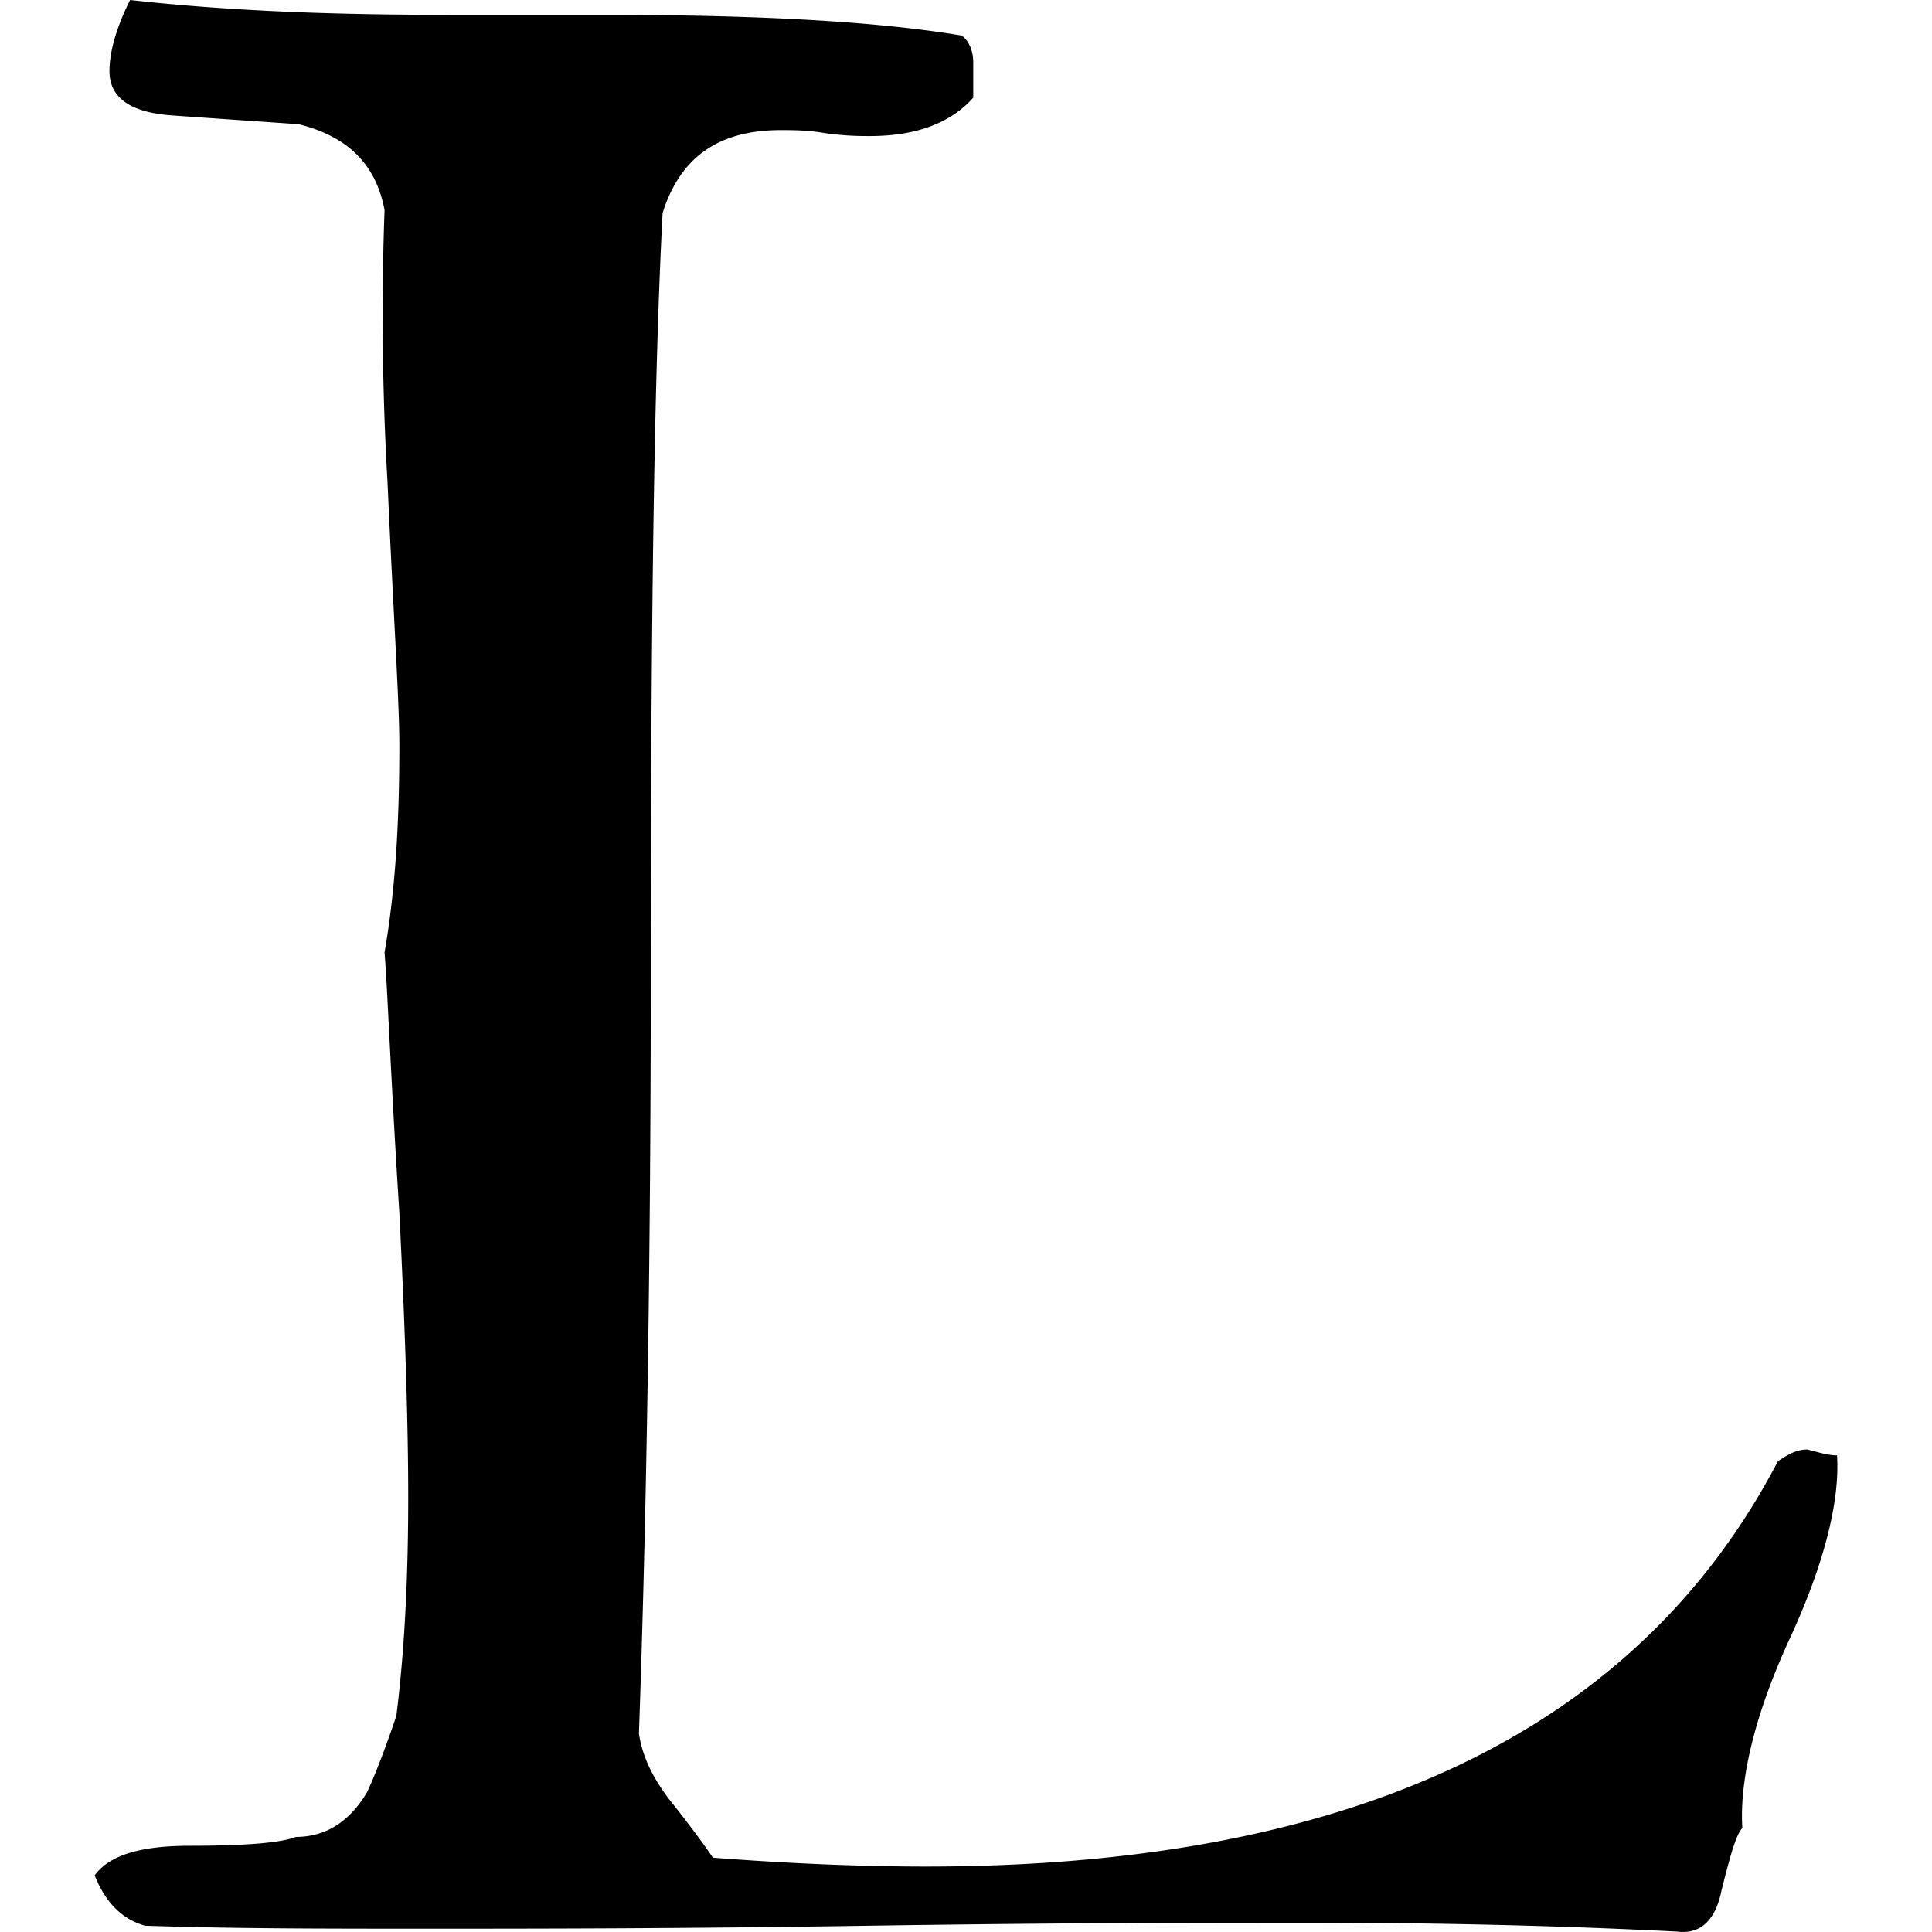
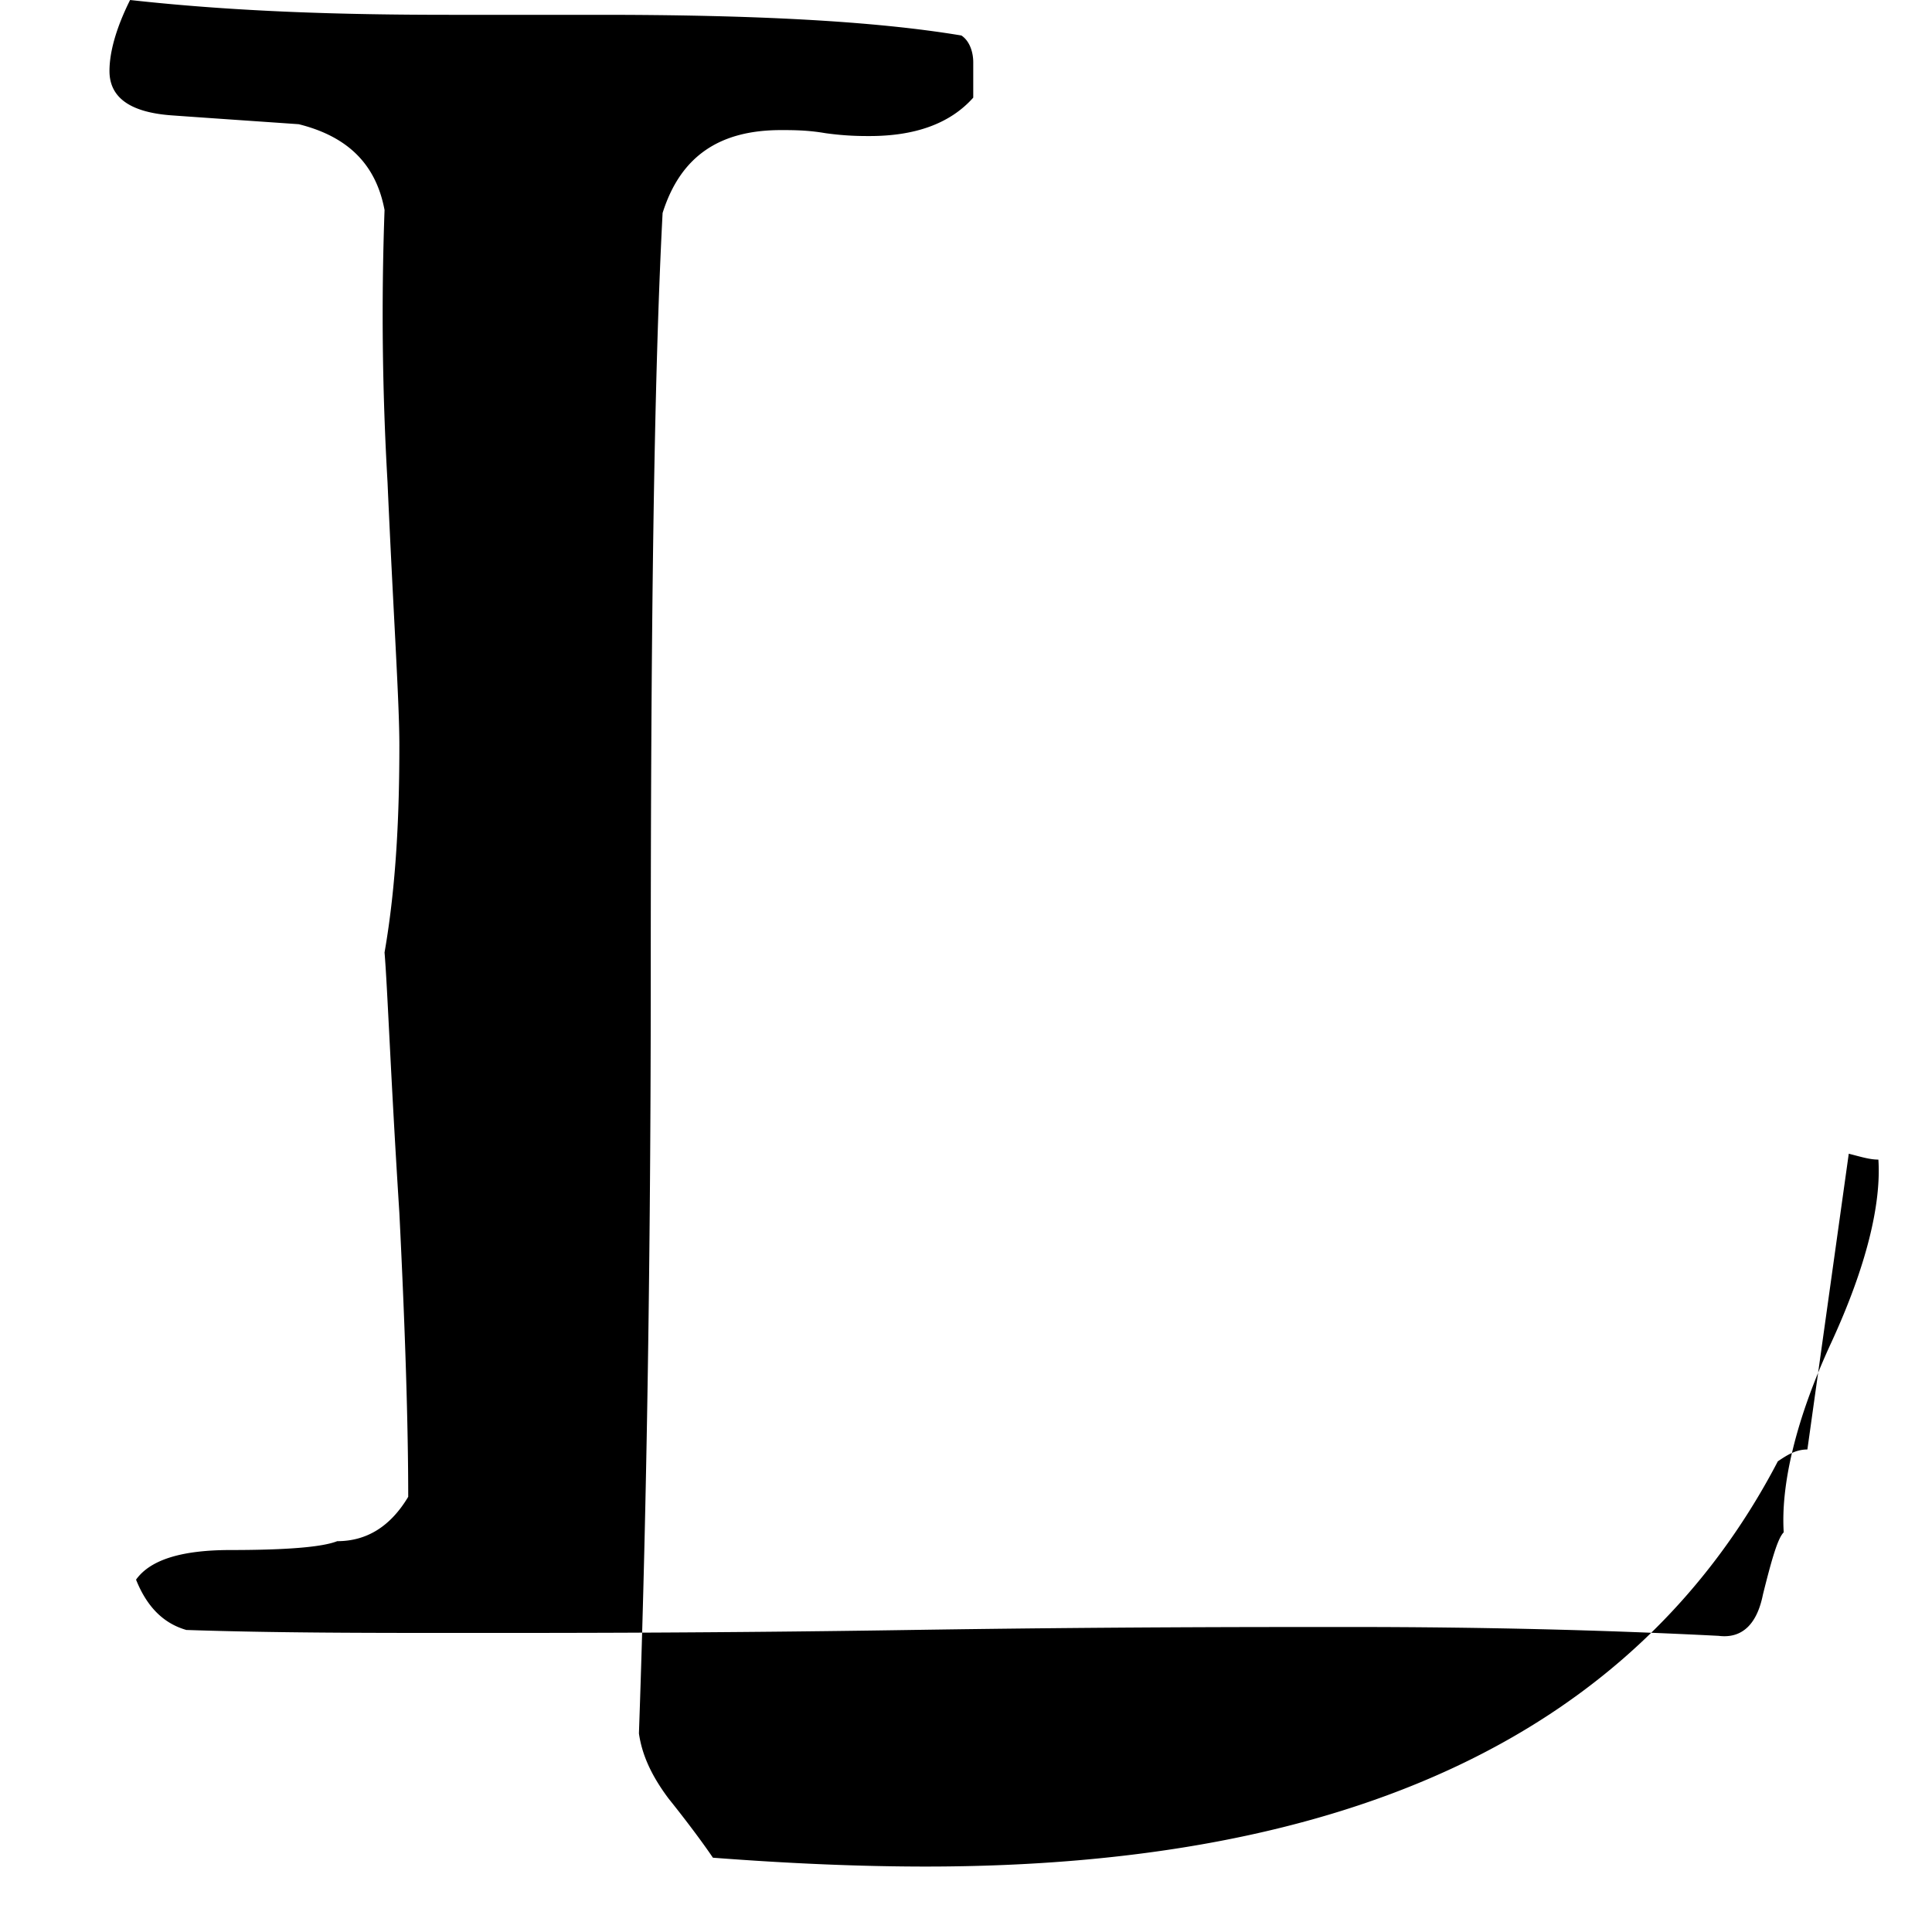
<svg xmlns="http://www.w3.org/2000/svg" fill="#000" role="img" viewBox="0 0 24 24">
  <title>Lerna</title>
-   <path d="M22.452 18.006c-.147 0-.257.073-.367.147-1.764 3.38-5.329 5.034-10.583 5.034q-1.213 0-2.646-.11c-.074-.11-.257-.368-.551-.735-.22-.294-.331-.551-.368-.809.074-2.094.147-5.254.147-9.443 0-4.19.037-7.35.147-9.444.22-.698.698-1.03 1.47-1.03.147 0 .33 0 .551.038.258.036.441.036.551.036.552 0 .993-.147 1.287-.477V.772c0-.11-.037-.258-.147-.331C10.84.257 9.333.184 7.46.184H5.586C4.263.184 2.94.147 1.616 0c-.183.367-.256.661-.256.882q0 .495.771.551c.515.037 1.066.074 1.58.11.588.147.956.478 1.066 1.066a36 36 0 0 0 .037 3.38c.073 1.654.147 2.72.147 3.271 0 .845-.037 1.727-.184 2.572.037.441.074 1.507.184 3.234q.11 2.205.11 3.528c0 .918-.037 1.837-.147 2.719-.184.551-.33.882-.367.955q-.33.551-.882.551-.276.11-1.323.11c-.588 0-.992.111-1.176.368.147.368.367.551.625.625 1.102.037 2.241.037 3.49.037 1.287 0 3.124 0 5.512-.037 2.426-.037 4.226-.037 5.439-.037 1.654 0 3.16.037 4.593.11.294.037.478-.147.551-.514.11-.441.184-.698.258-.772-.037-.588.147-1.396.588-2.351s.624-1.728.588-2.279c-.11 0-.221-.036-.368-.073" />
+   <path d="M22.452 18.006c-.147 0-.257.073-.367.147-1.764 3.38-5.329 5.034-10.583 5.034q-1.213 0-2.646-.11c-.074-.11-.257-.368-.551-.735-.22-.294-.331-.551-.368-.809.074-2.094.147-5.254.147-9.443 0-4.19.037-7.35.147-9.444.22-.698.698-1.03 1.47-1.03.147 0 .33 0 .551.038.258.036.441.036.551.036.552 0 .993-.147 1.287-.477V.772c0-.11-.037-.258-.147-.331C10.84.257 9.333.184 7.46.184H5.586C4.263.184 2.94.147 1.616 0c-.183.367-.256.661-.256.882q0 .495.771.551c.515.037 1.066.074 1.58.11.588.147.956.478 1.066 1.066a36 36 0 0 0 .037 3.38c.073 1.654.147 2.72.147 3.271 0 .845-.037 1.727-.184 2.572.037.441.074 1.507.184 3.234q.11 2.205.11 3.528q-.33.551-.882.551-.276.11-1.323.11c-.588 0-.992.111-1.176.368.147.368.367.551.625.625 1.102.037 2.241.037 3.49.037 1.287 0 3.124 0 5.512-.037 2.426-.037 4.226-.037 5.439-.037 1.654 0 3.16.037 4.593.11.294.037.478-.147.551-.514.11-.441.184-.698.258-.772-.037-.588.147-1.396.588-2.351s.624-1.728.588-2.279c-.11 0-.221-.036-.368-.073" />
</svg>